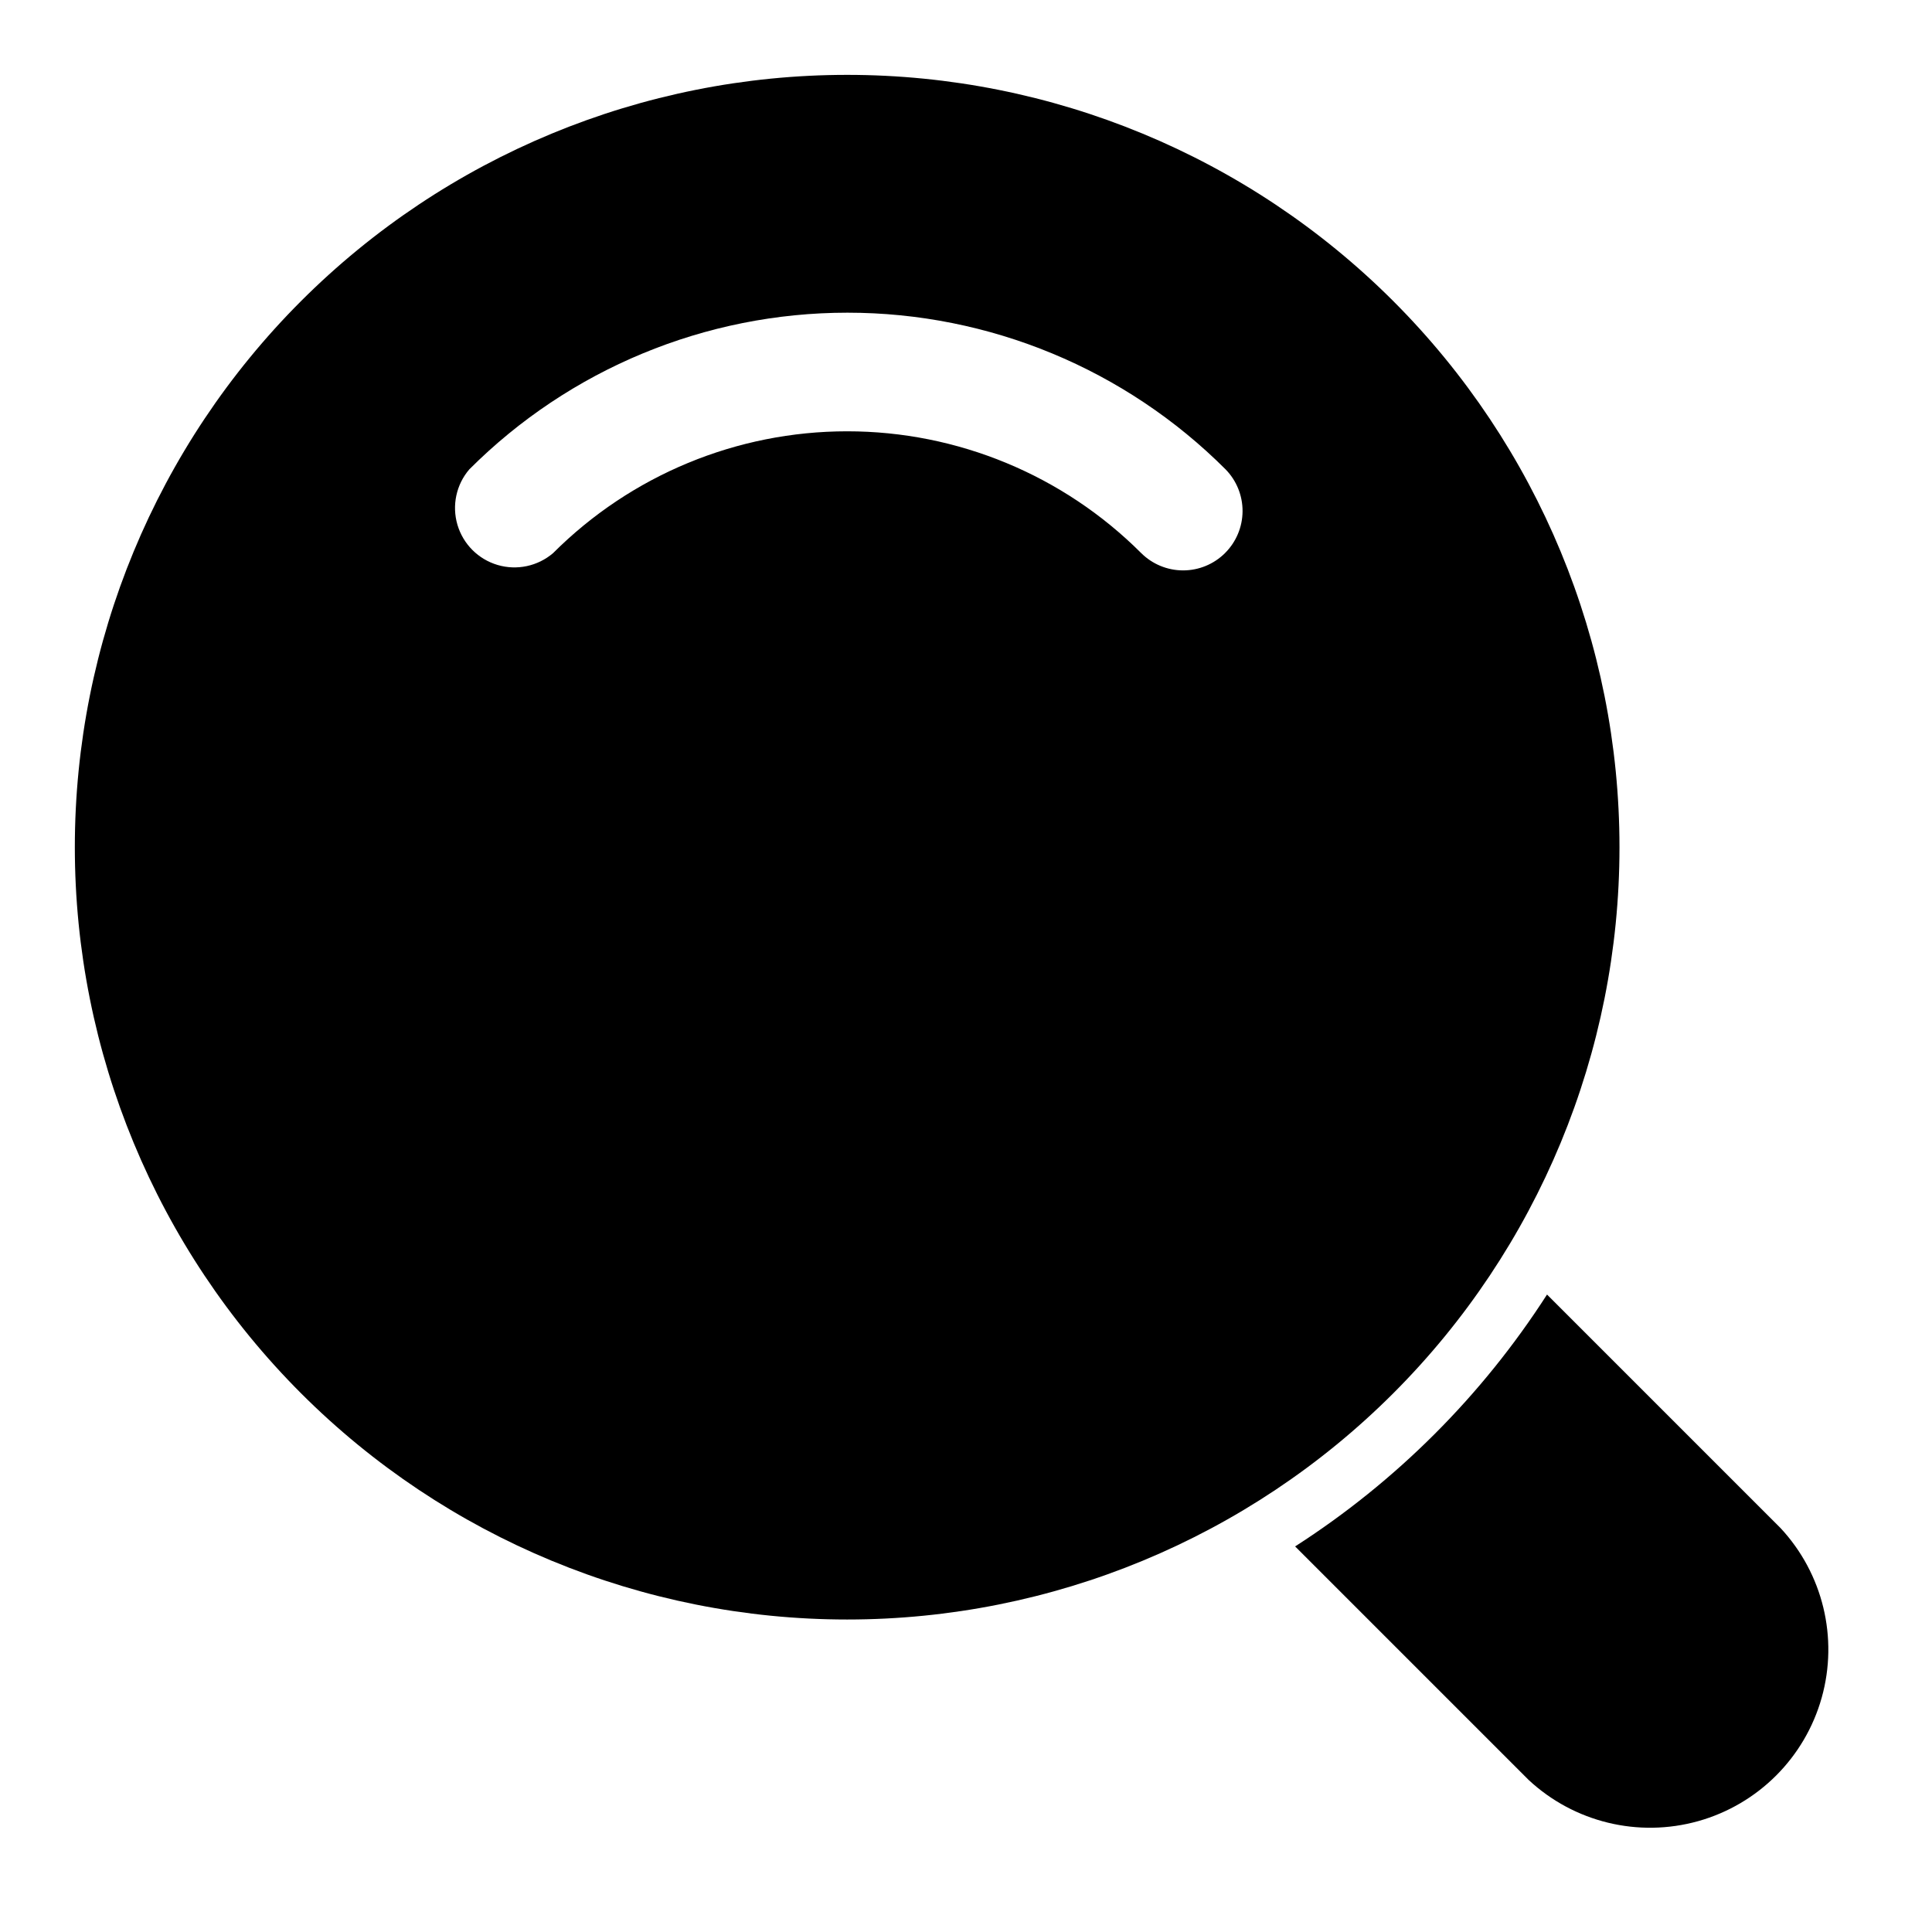
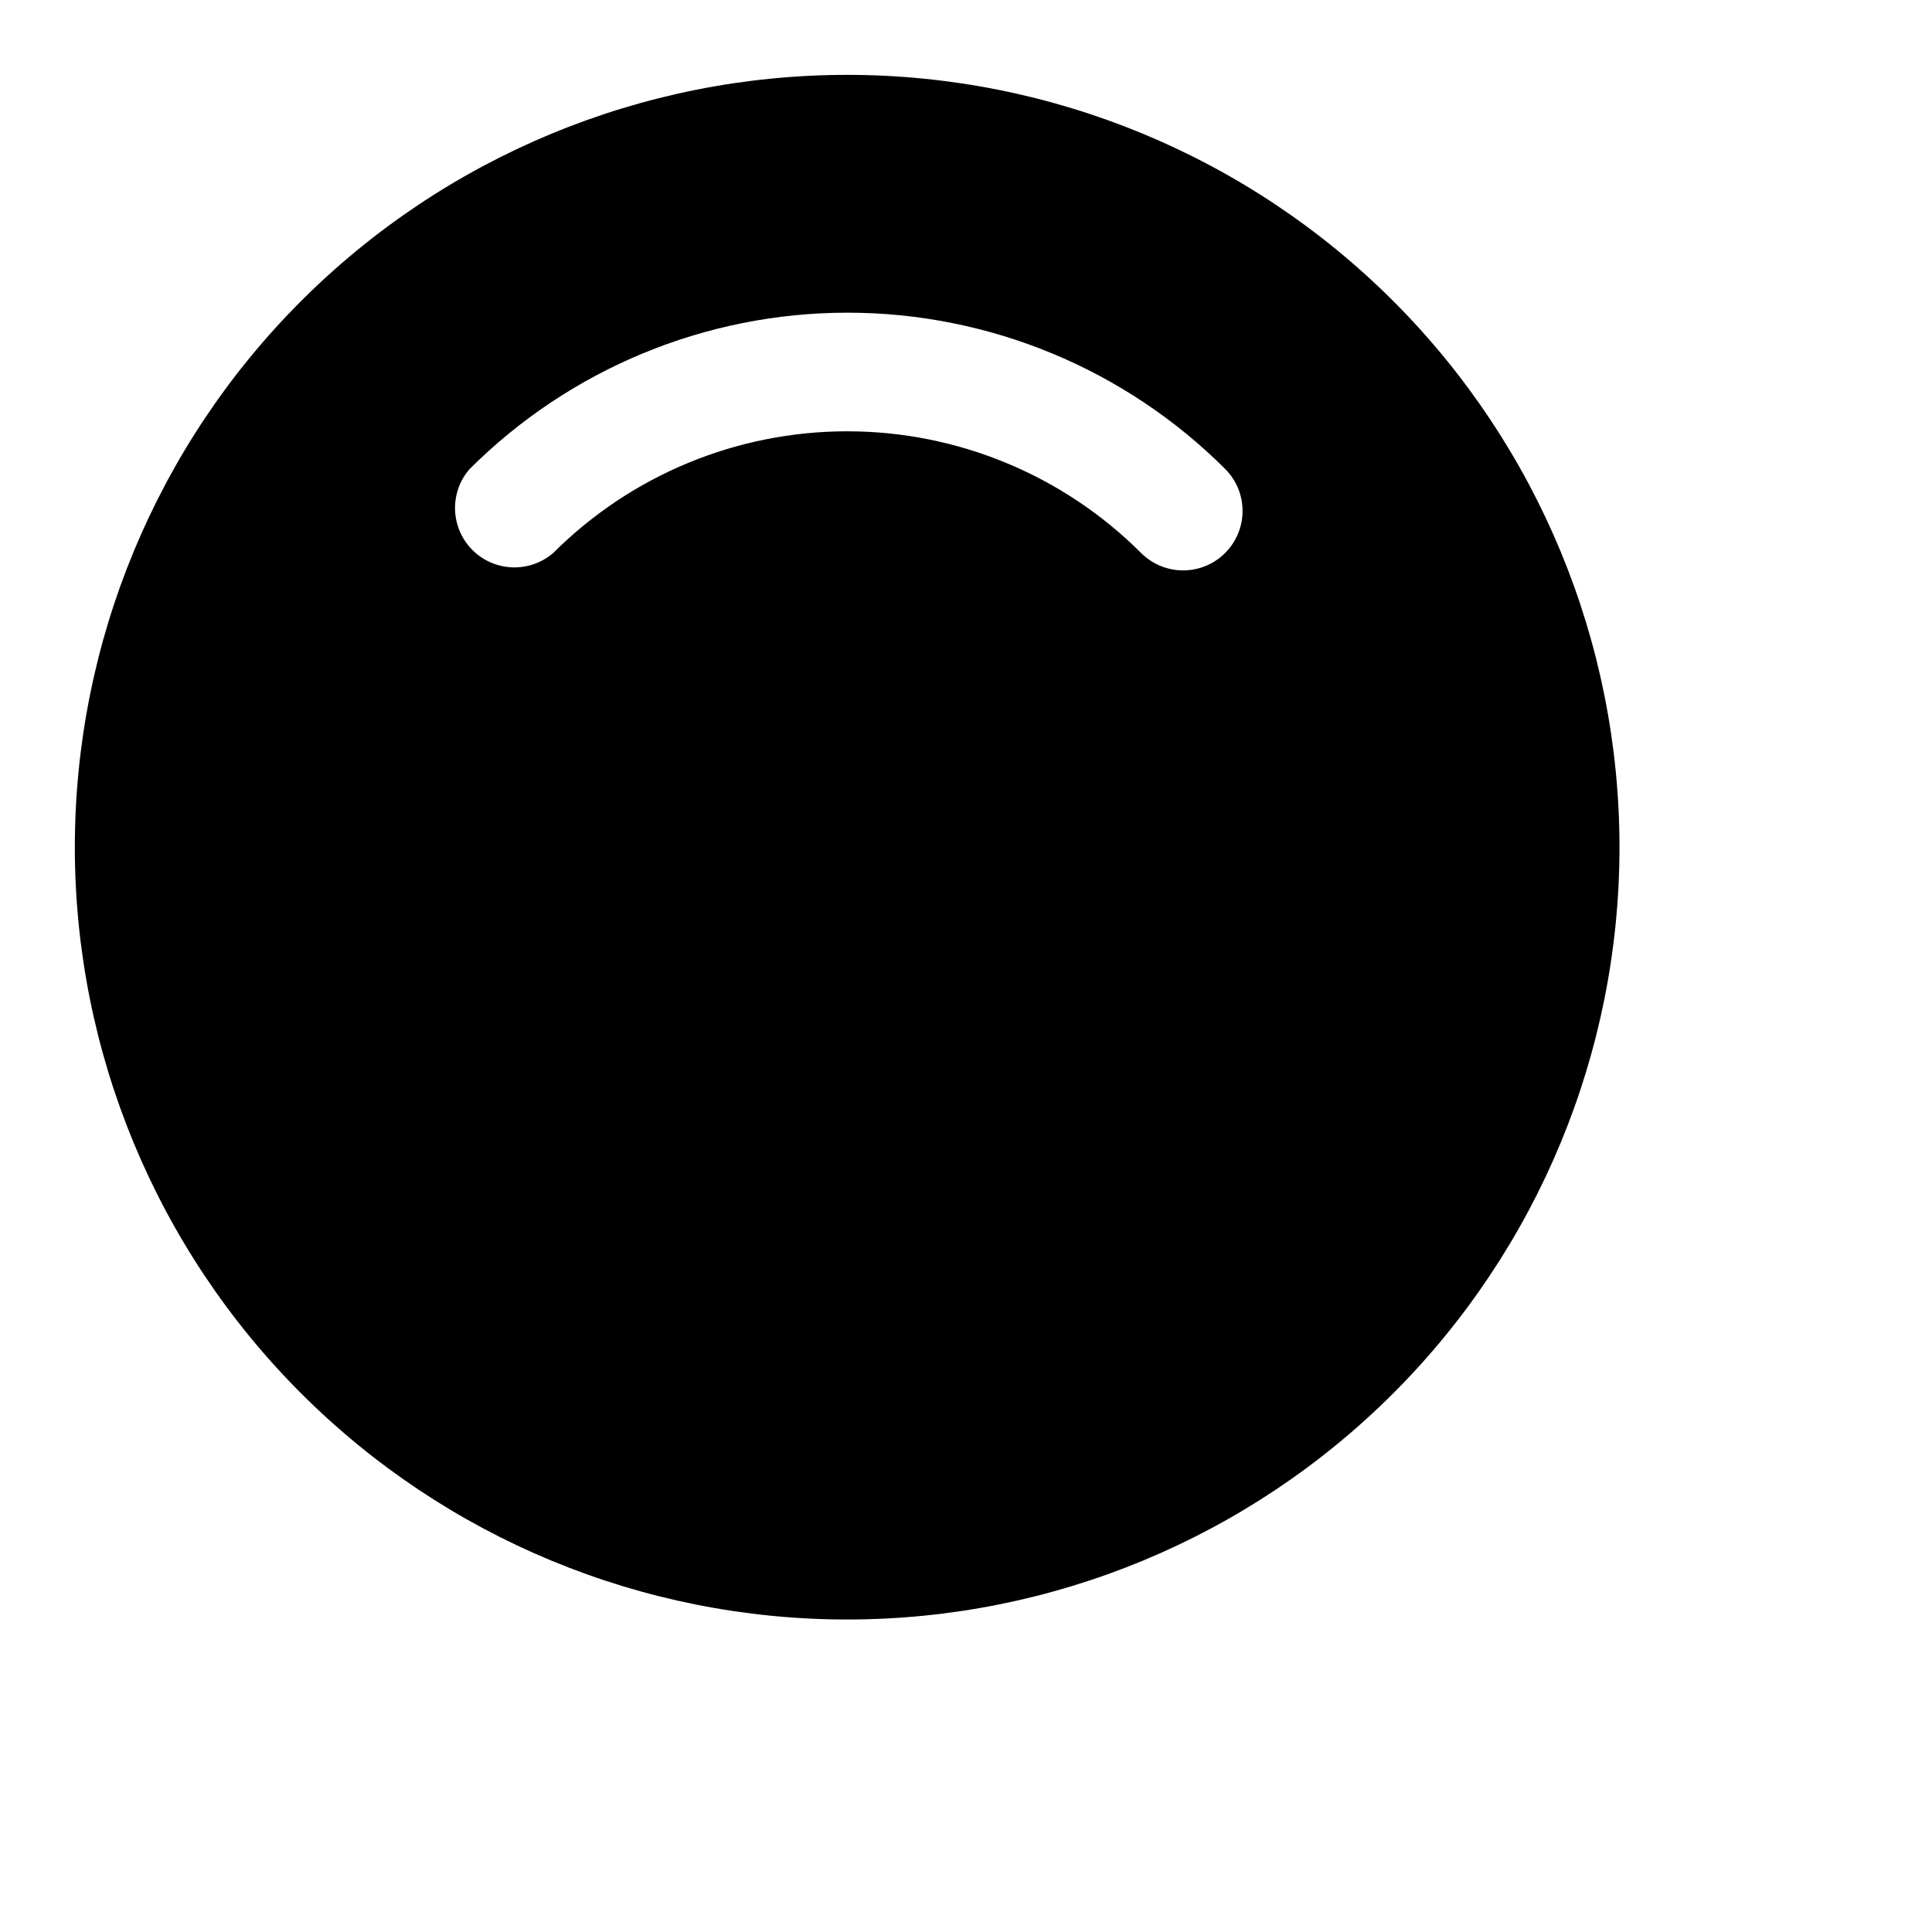
<svg xmlns="http://www.w3.org/2000/svg" fill="#000000" width="800px" height="800px" version="1.1" viewBox="144 144 512 512">
  <g>
-     <path d="m615.85 548.94-61.875-61.875h0.004c-17.207 26.785-39.973 49.551-66.758 66.754l61.875 61.875c12.055 11.234 29.094 15.371 44.961 10.922 15.863-4.453 28.262-16.852 32.715-32.715 4.453-15.867 0.312-32.906-10.922-44.961z" />
    <path d="m368.51 163.84c-54.285 0-106.34 21.566-144.73 59.949-38.383 38.383-59.949 90.441-59.949 144.73 0 54.281 21.566 106.34 59.949 144.72 38.383 38.387 90.441 59.949 144.73 59.949 54.281 0 106.34-21.562 144.72-59.949 38.387-38.383 59.949-90.441 59.949-144.72 0-54.285-21.562-106.34-59.949-144.73-38.383-38.383-90.441-59.949-144.72-59.949zm100.13 126.74-0.004 0.004c-2.949 2.93-6.938 4.578-11.098 4.578-4.16 0-8.148-1.648-11.098-4.578-20.672-20.672-48.703-32.285-77.934-32.285s-57.266 11.613-77.934 32.285c-4.055 3.469-9.59 4.652-14.707 3.137-5.117-1.512-9.117-5.516-10.633-10.633-1.512-5.117-0.332-10.652 3.141-14.703 26.574-26.582 62.621-41.52 100.21-41.52 37.586 0 73.637 14.938 100.21 41.52 2.91 2.969 4.527 6.973 4.5 11.133-0.031 4.156-1.703 8.137-4.66 11.066z" />
  </g>
</svg>